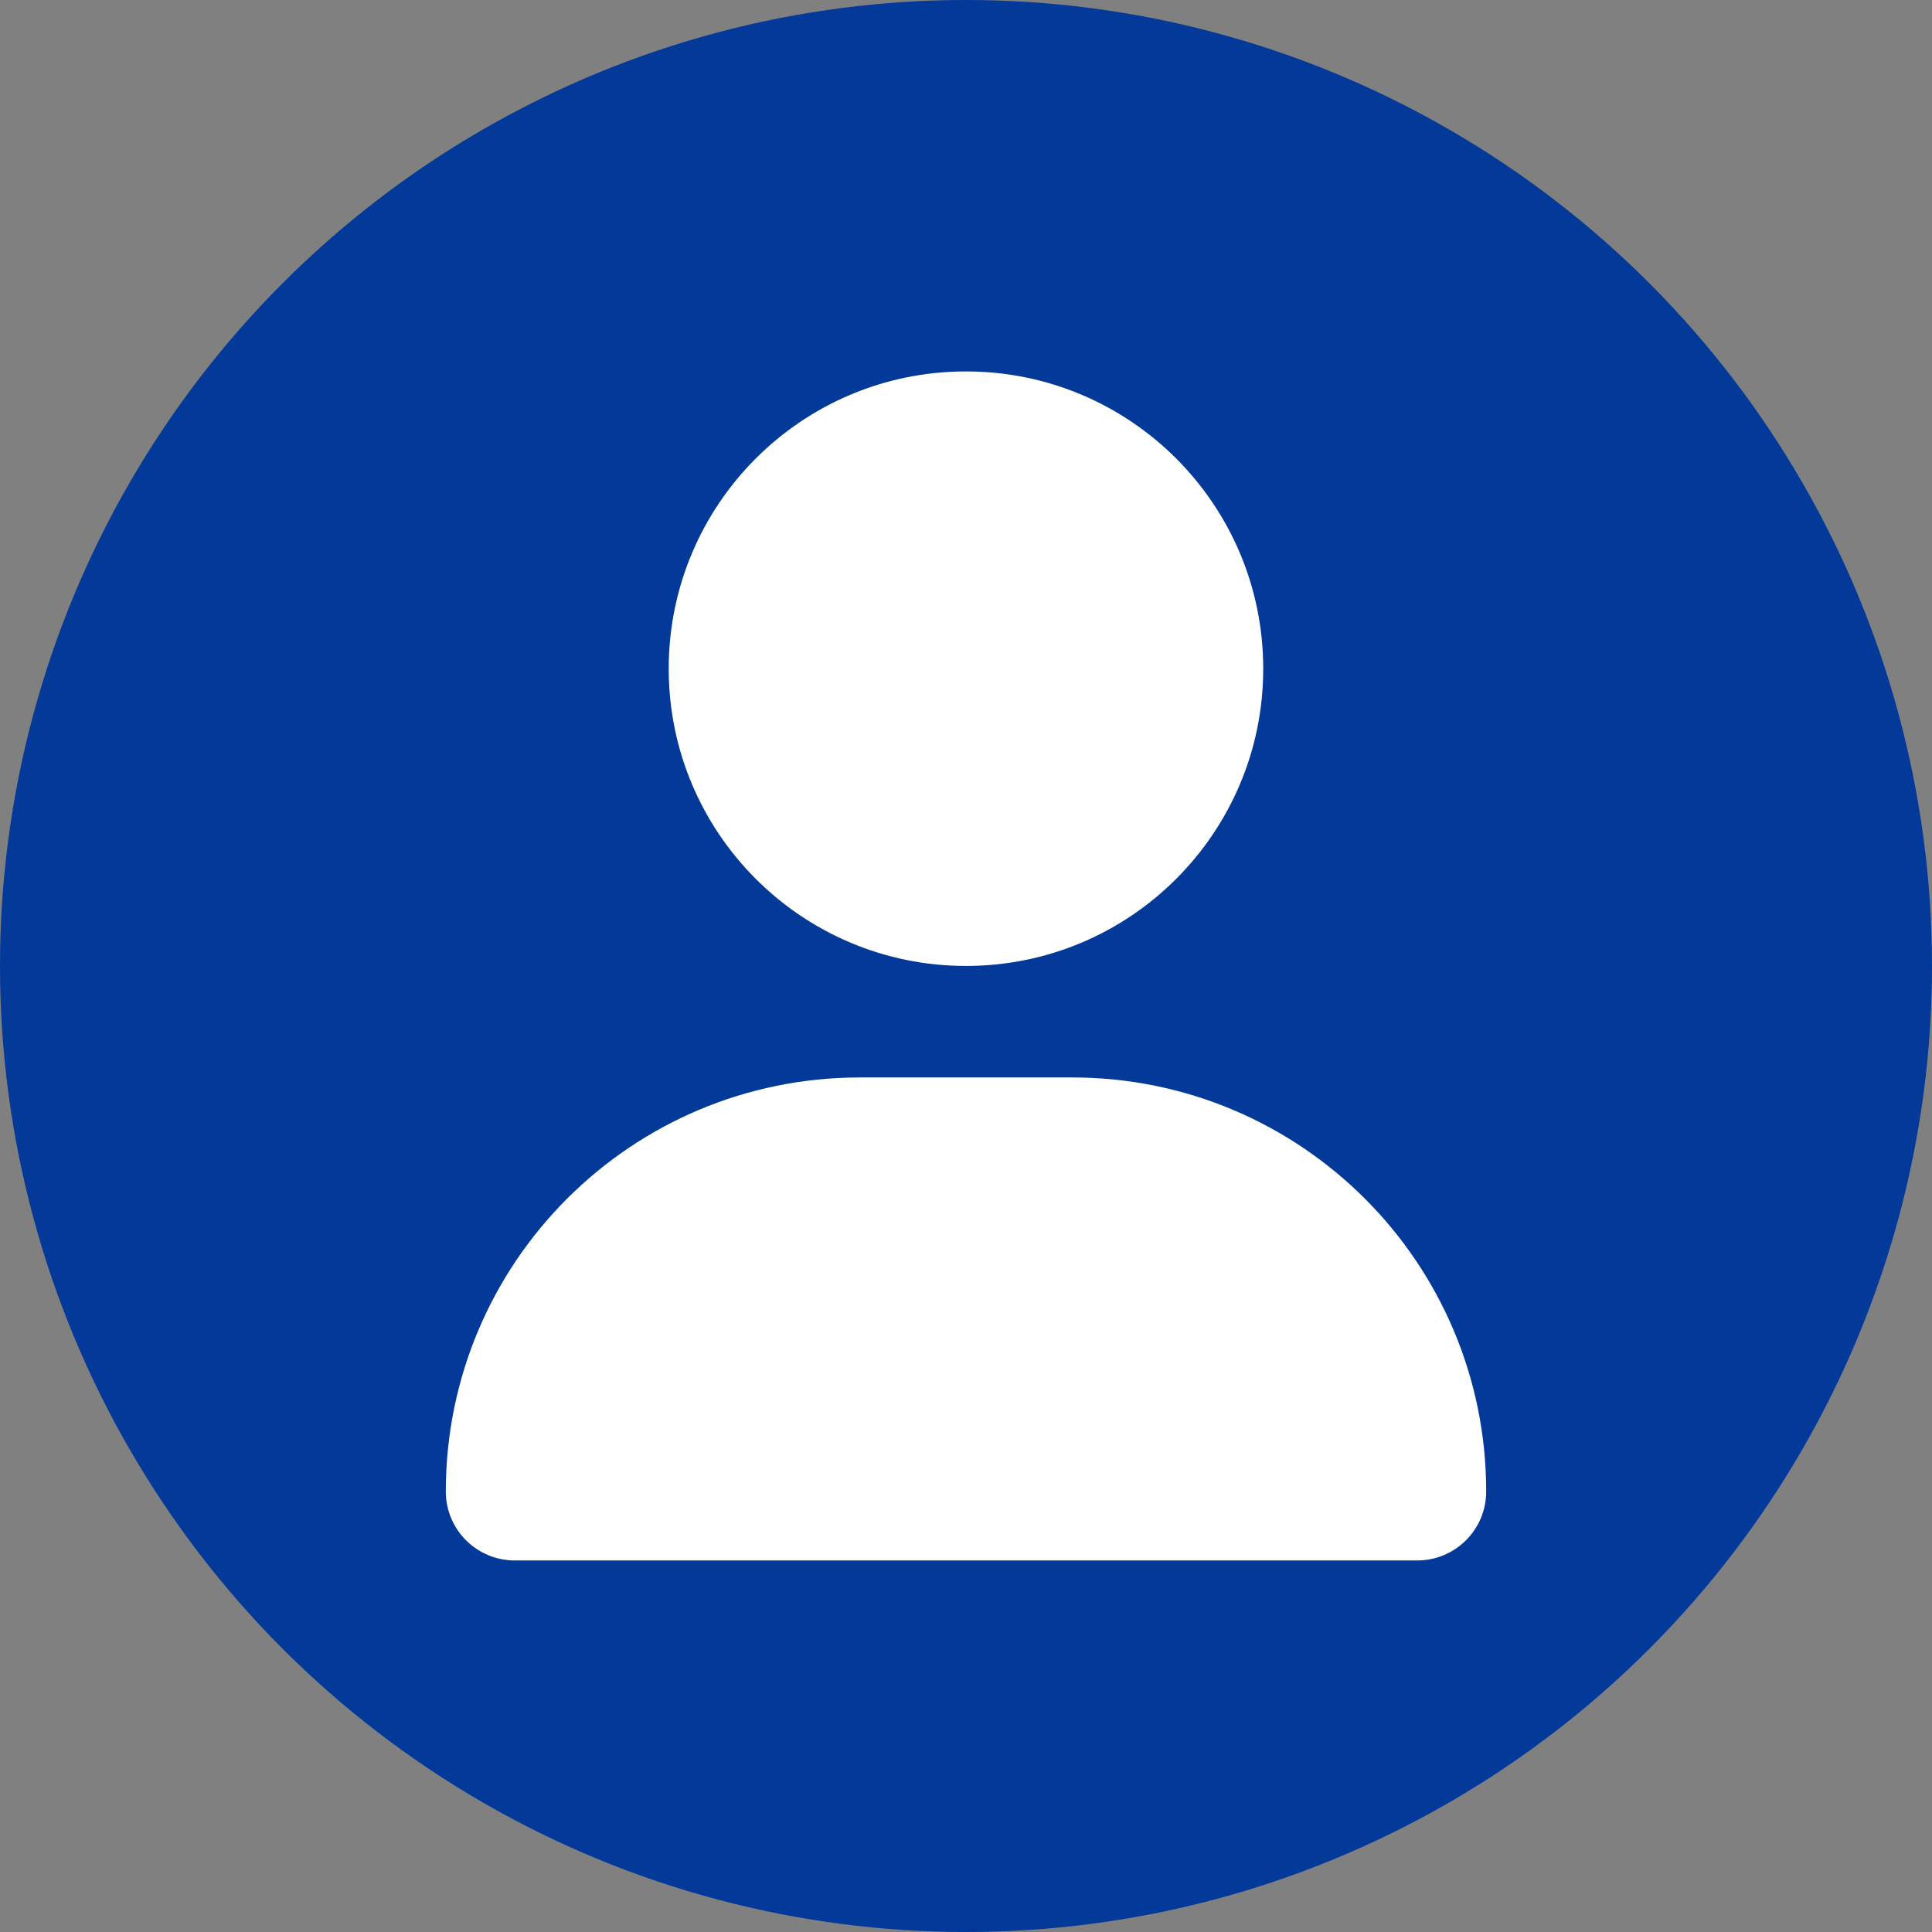
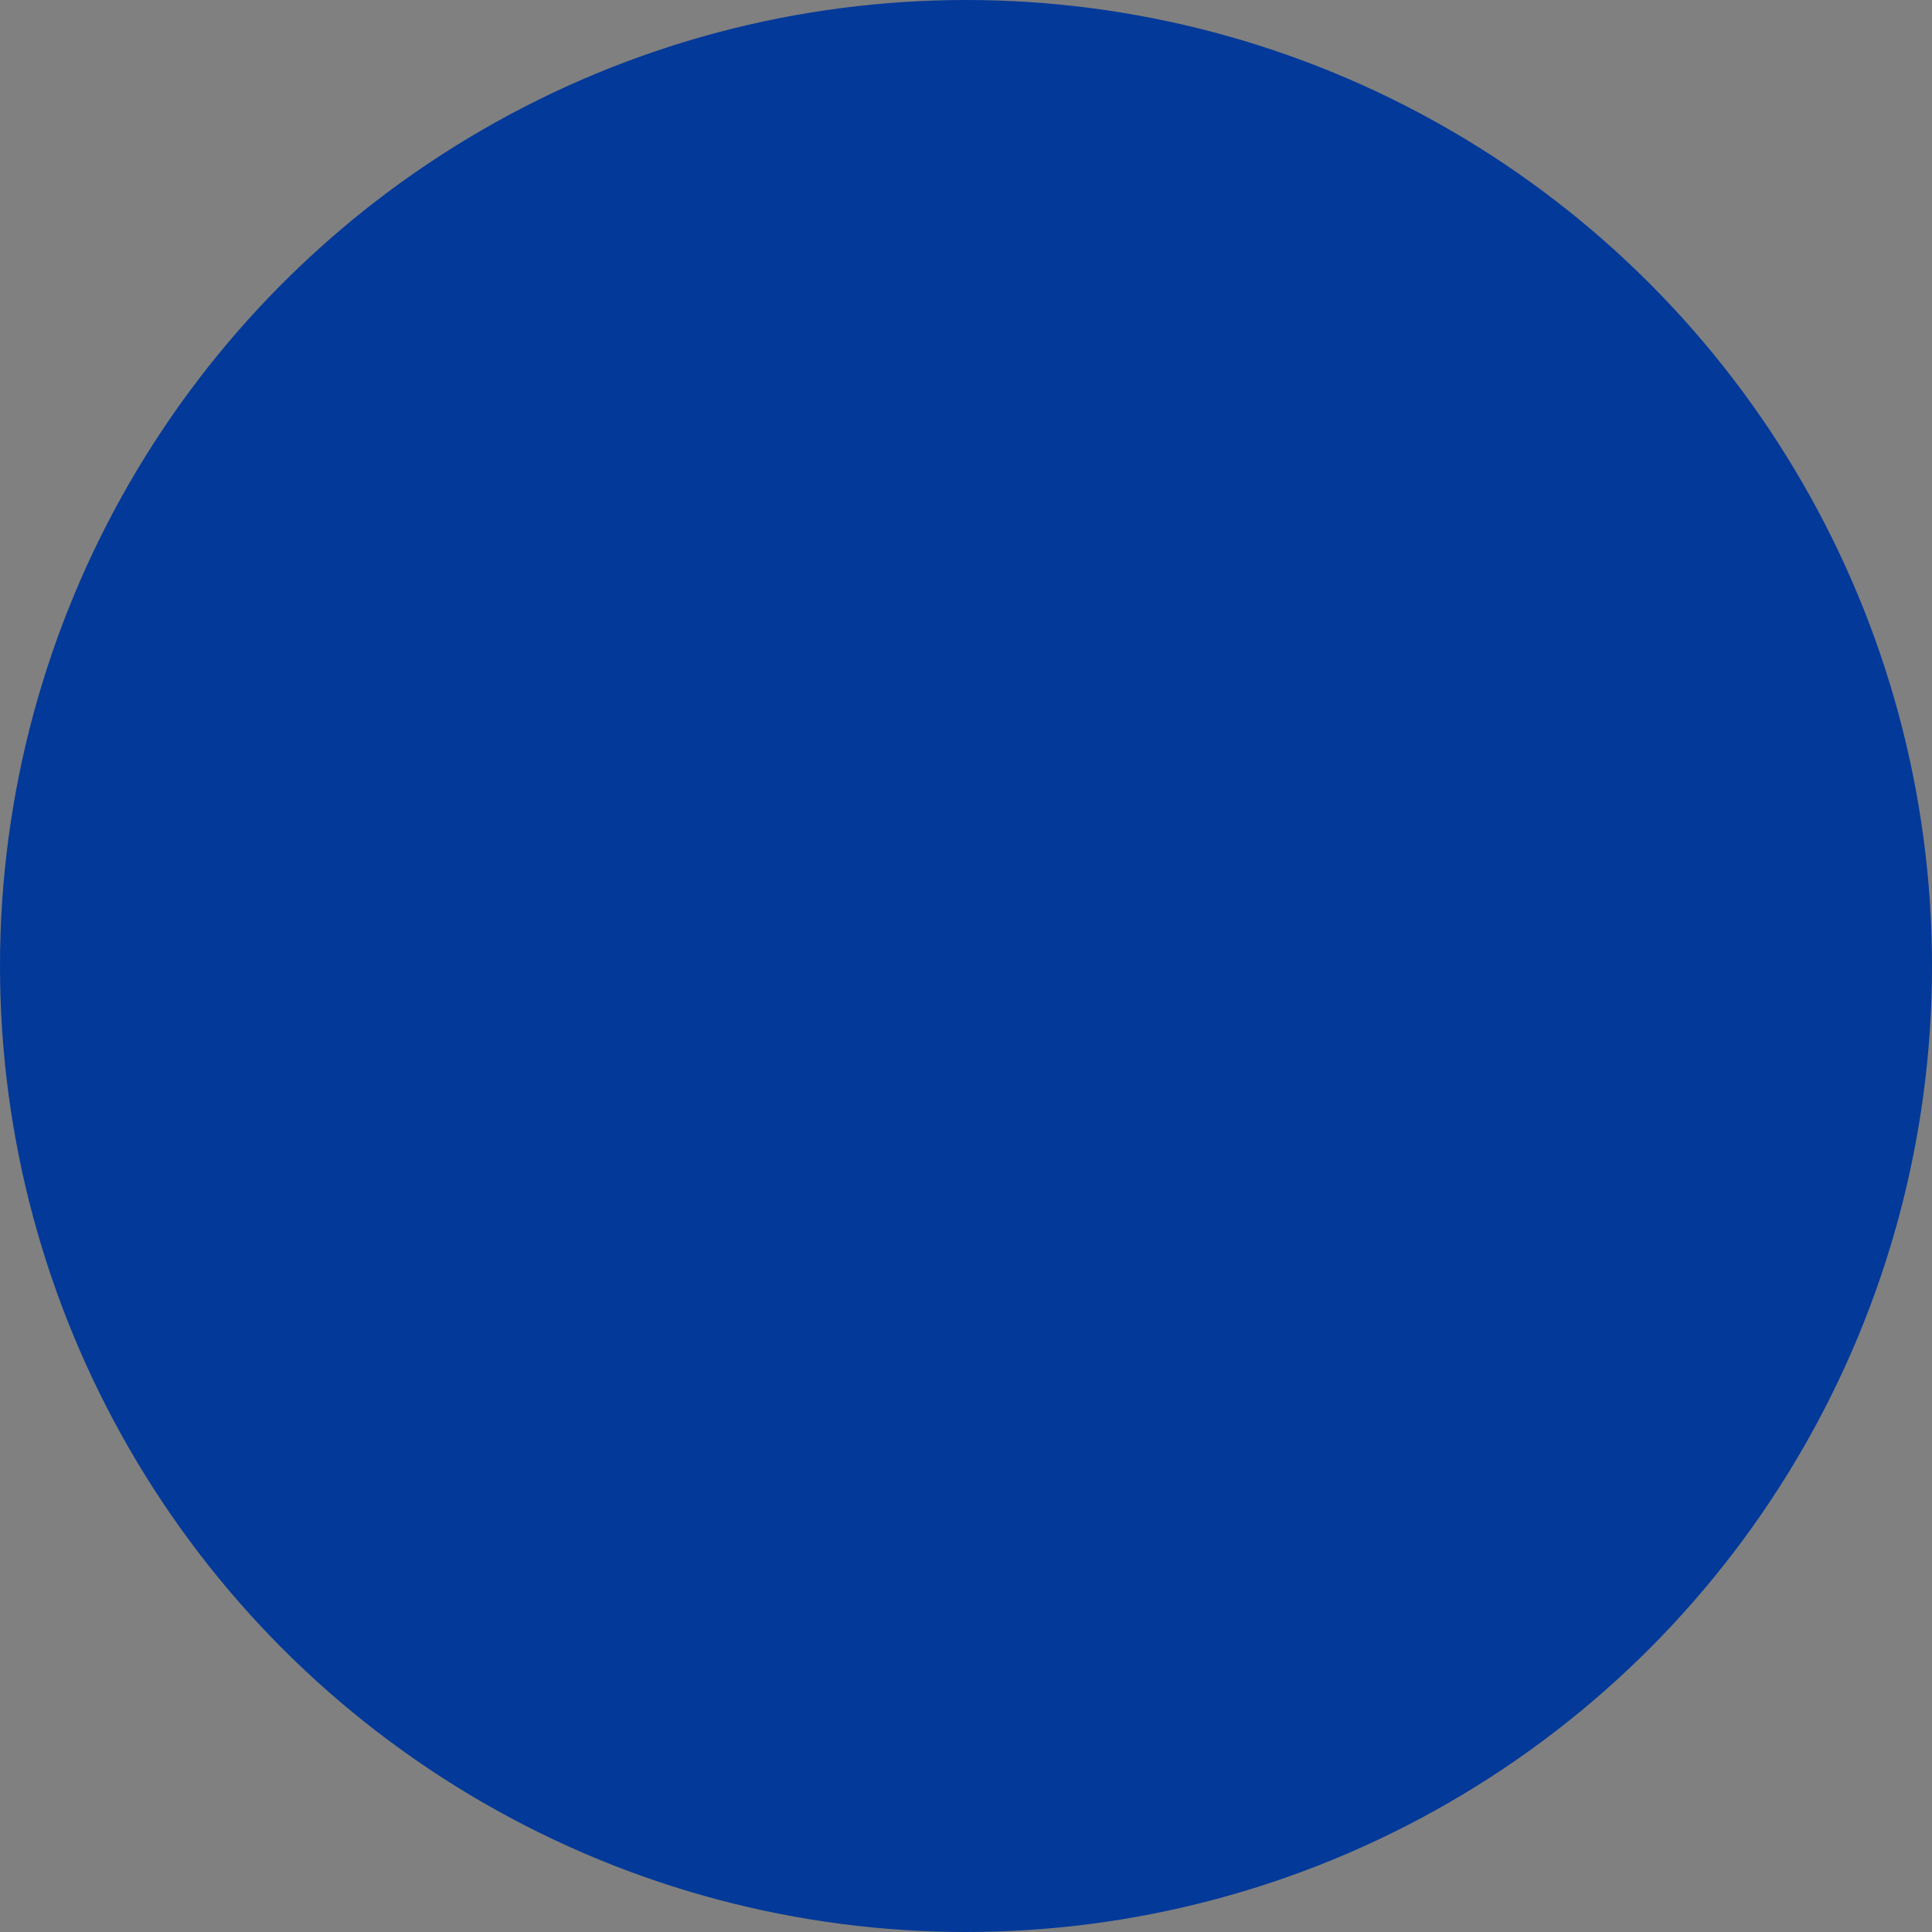
<svg xmlns="http://www.w3.org/2000/svg" width="32" height="32" viewBox="0 0 32 32" fill="none">
  <rect x="0" y="0" width="32" height="32" fill="#808080" stroke="none" />
  <circle cx="16" cy="16" r="16" fill="#033999" />
  <g clip-path="url(#clip0_4605_268917)">
-     <path d="M16 15.999C18.719 15.999 20.923 13.795 20.923 11.076C20.923 8.356 18.719 6.152 16 6.152C13.28 6.152 11.076 8.356 11.076 11.076C11.076 13.795 13.28 15.999 16 15.999ZM14.242 17.846C10.453 17.846 7.384 20.915 7.384 24.704C7.384 25.335 7.895 25.846 8.526 25.846H23.474C24.104 25.846 24.616 25.335 24.616 24.704C24.616 20.915 21.546 17.846 17.758 17.846H14.242Z" fill="white" />
-   </g>
+     </g>
  <defs>
    <clipPath id="clip0_4605_268917">
      <rect width="17.232" height="19.694" fill="white" transform="translate(7.384 6.152)" />
    </clipPath>
  </defs>
</svg>